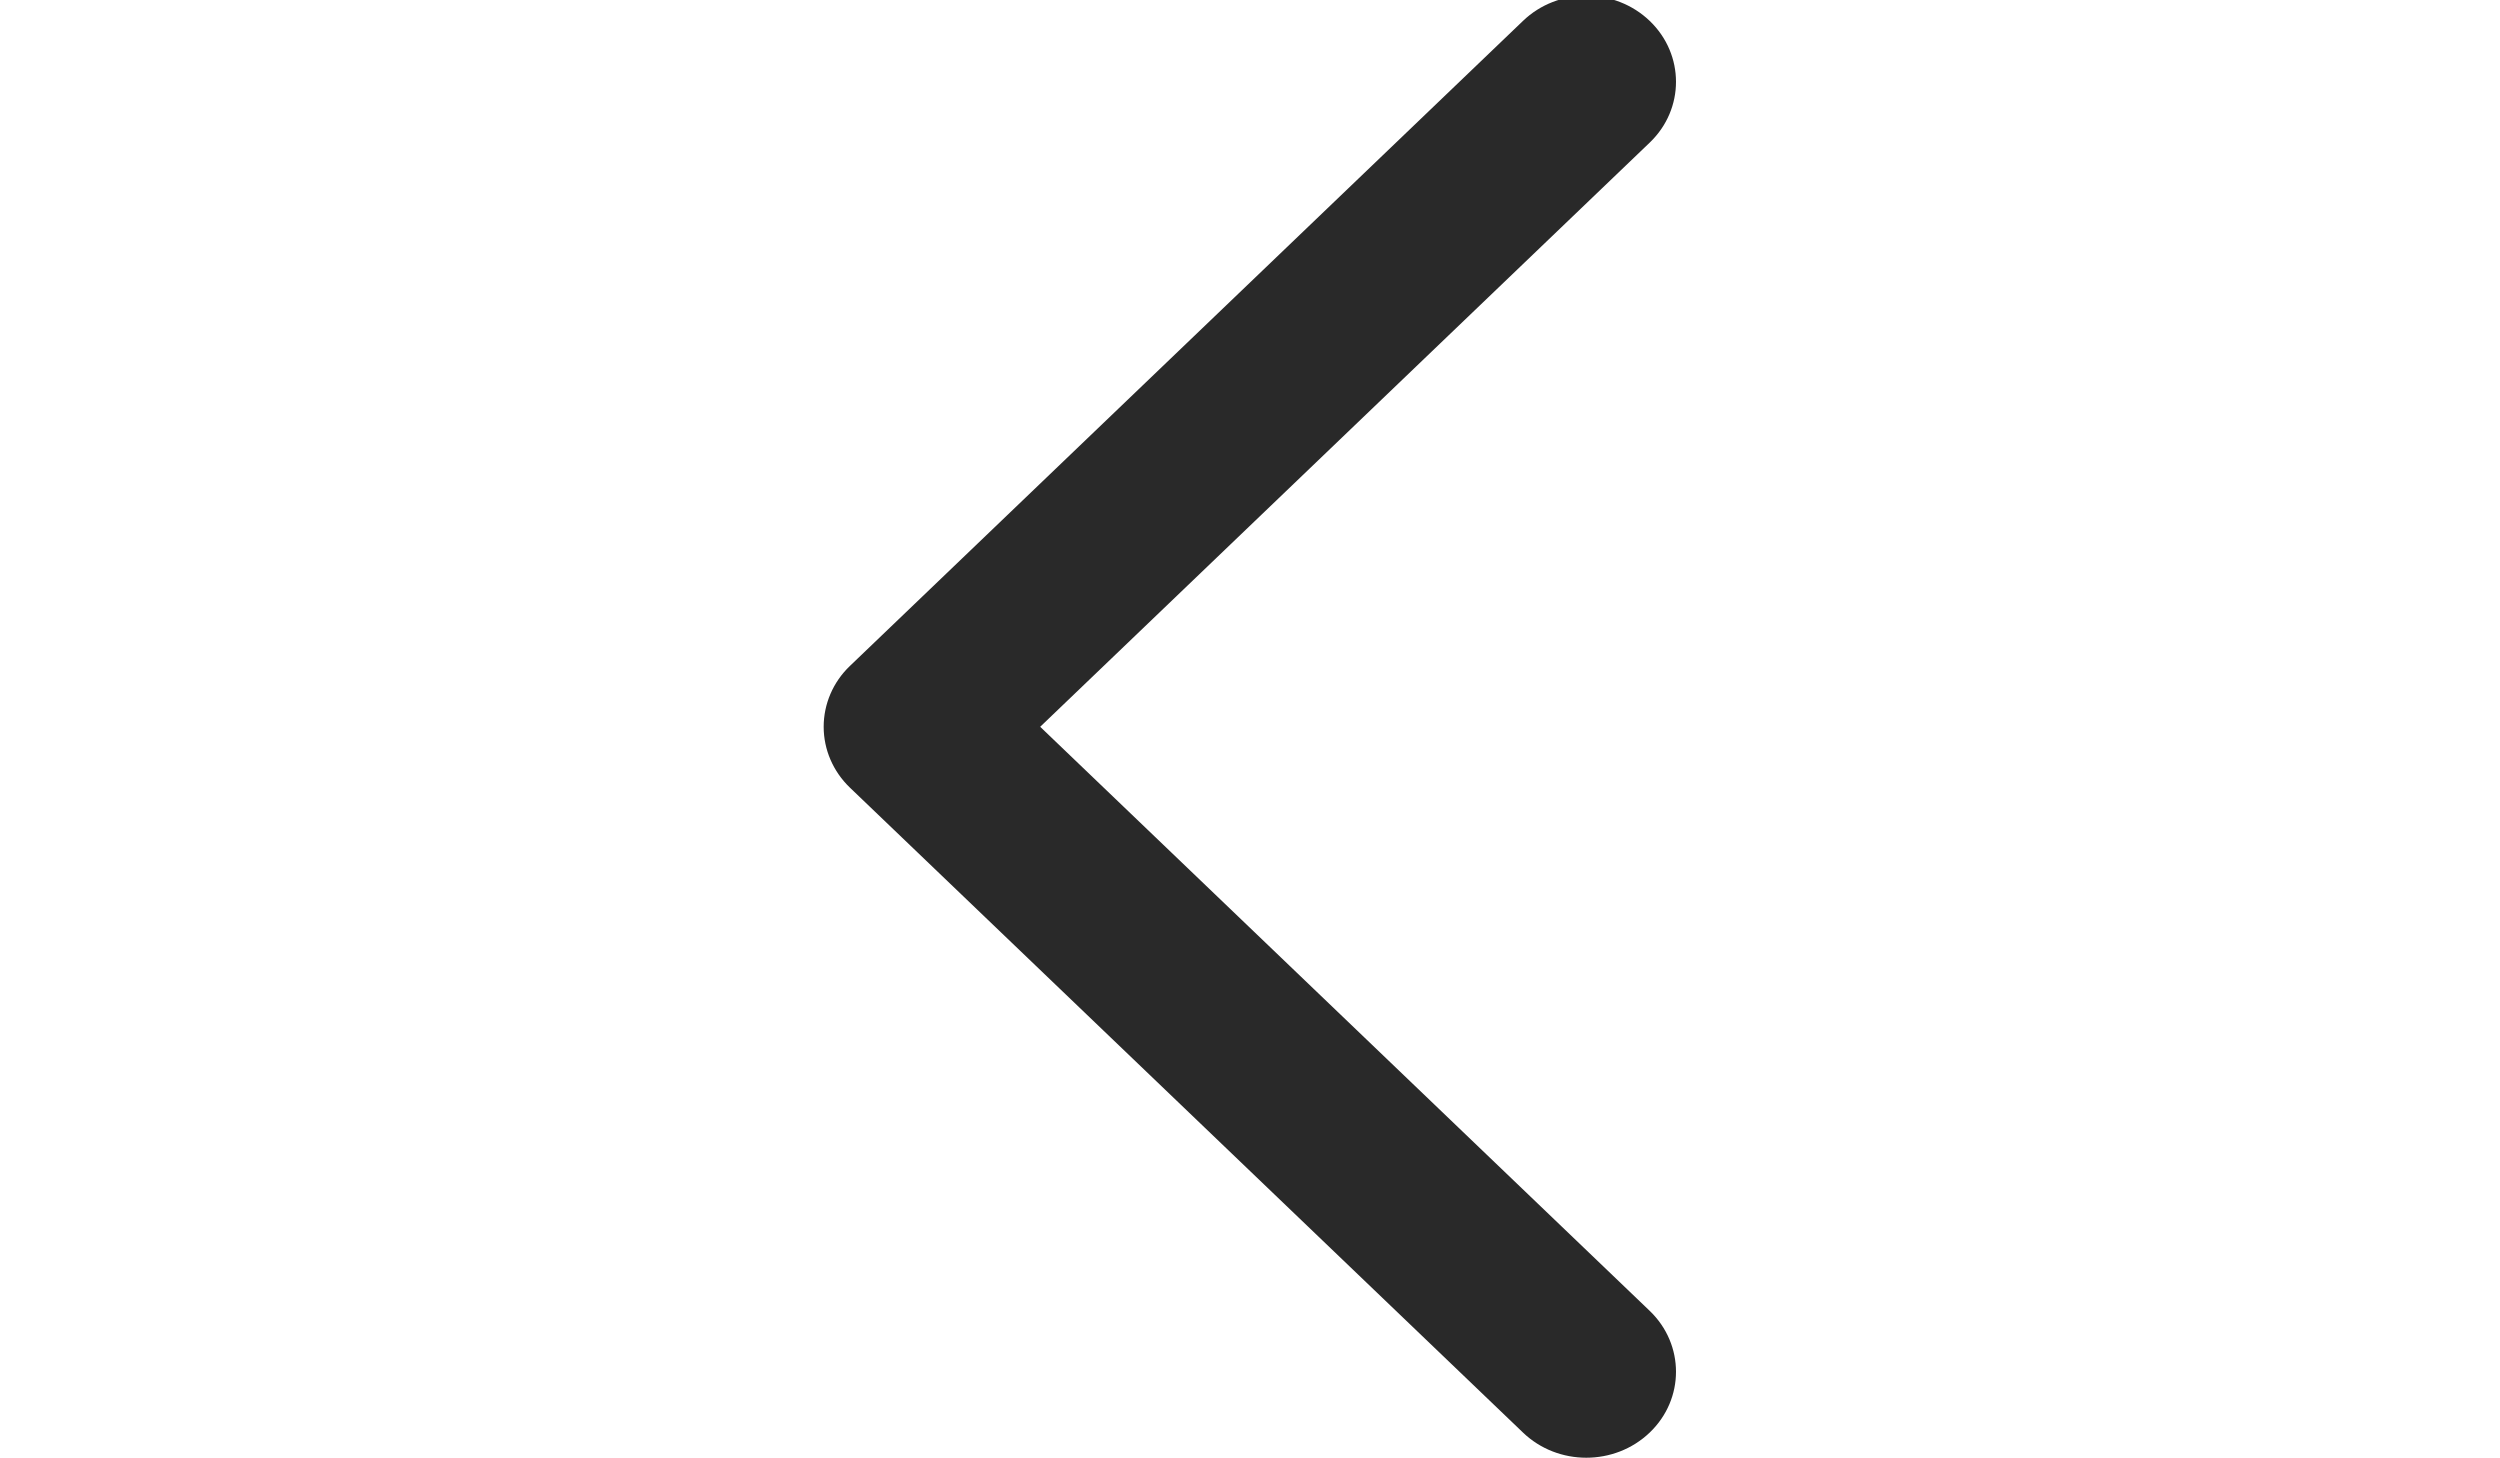
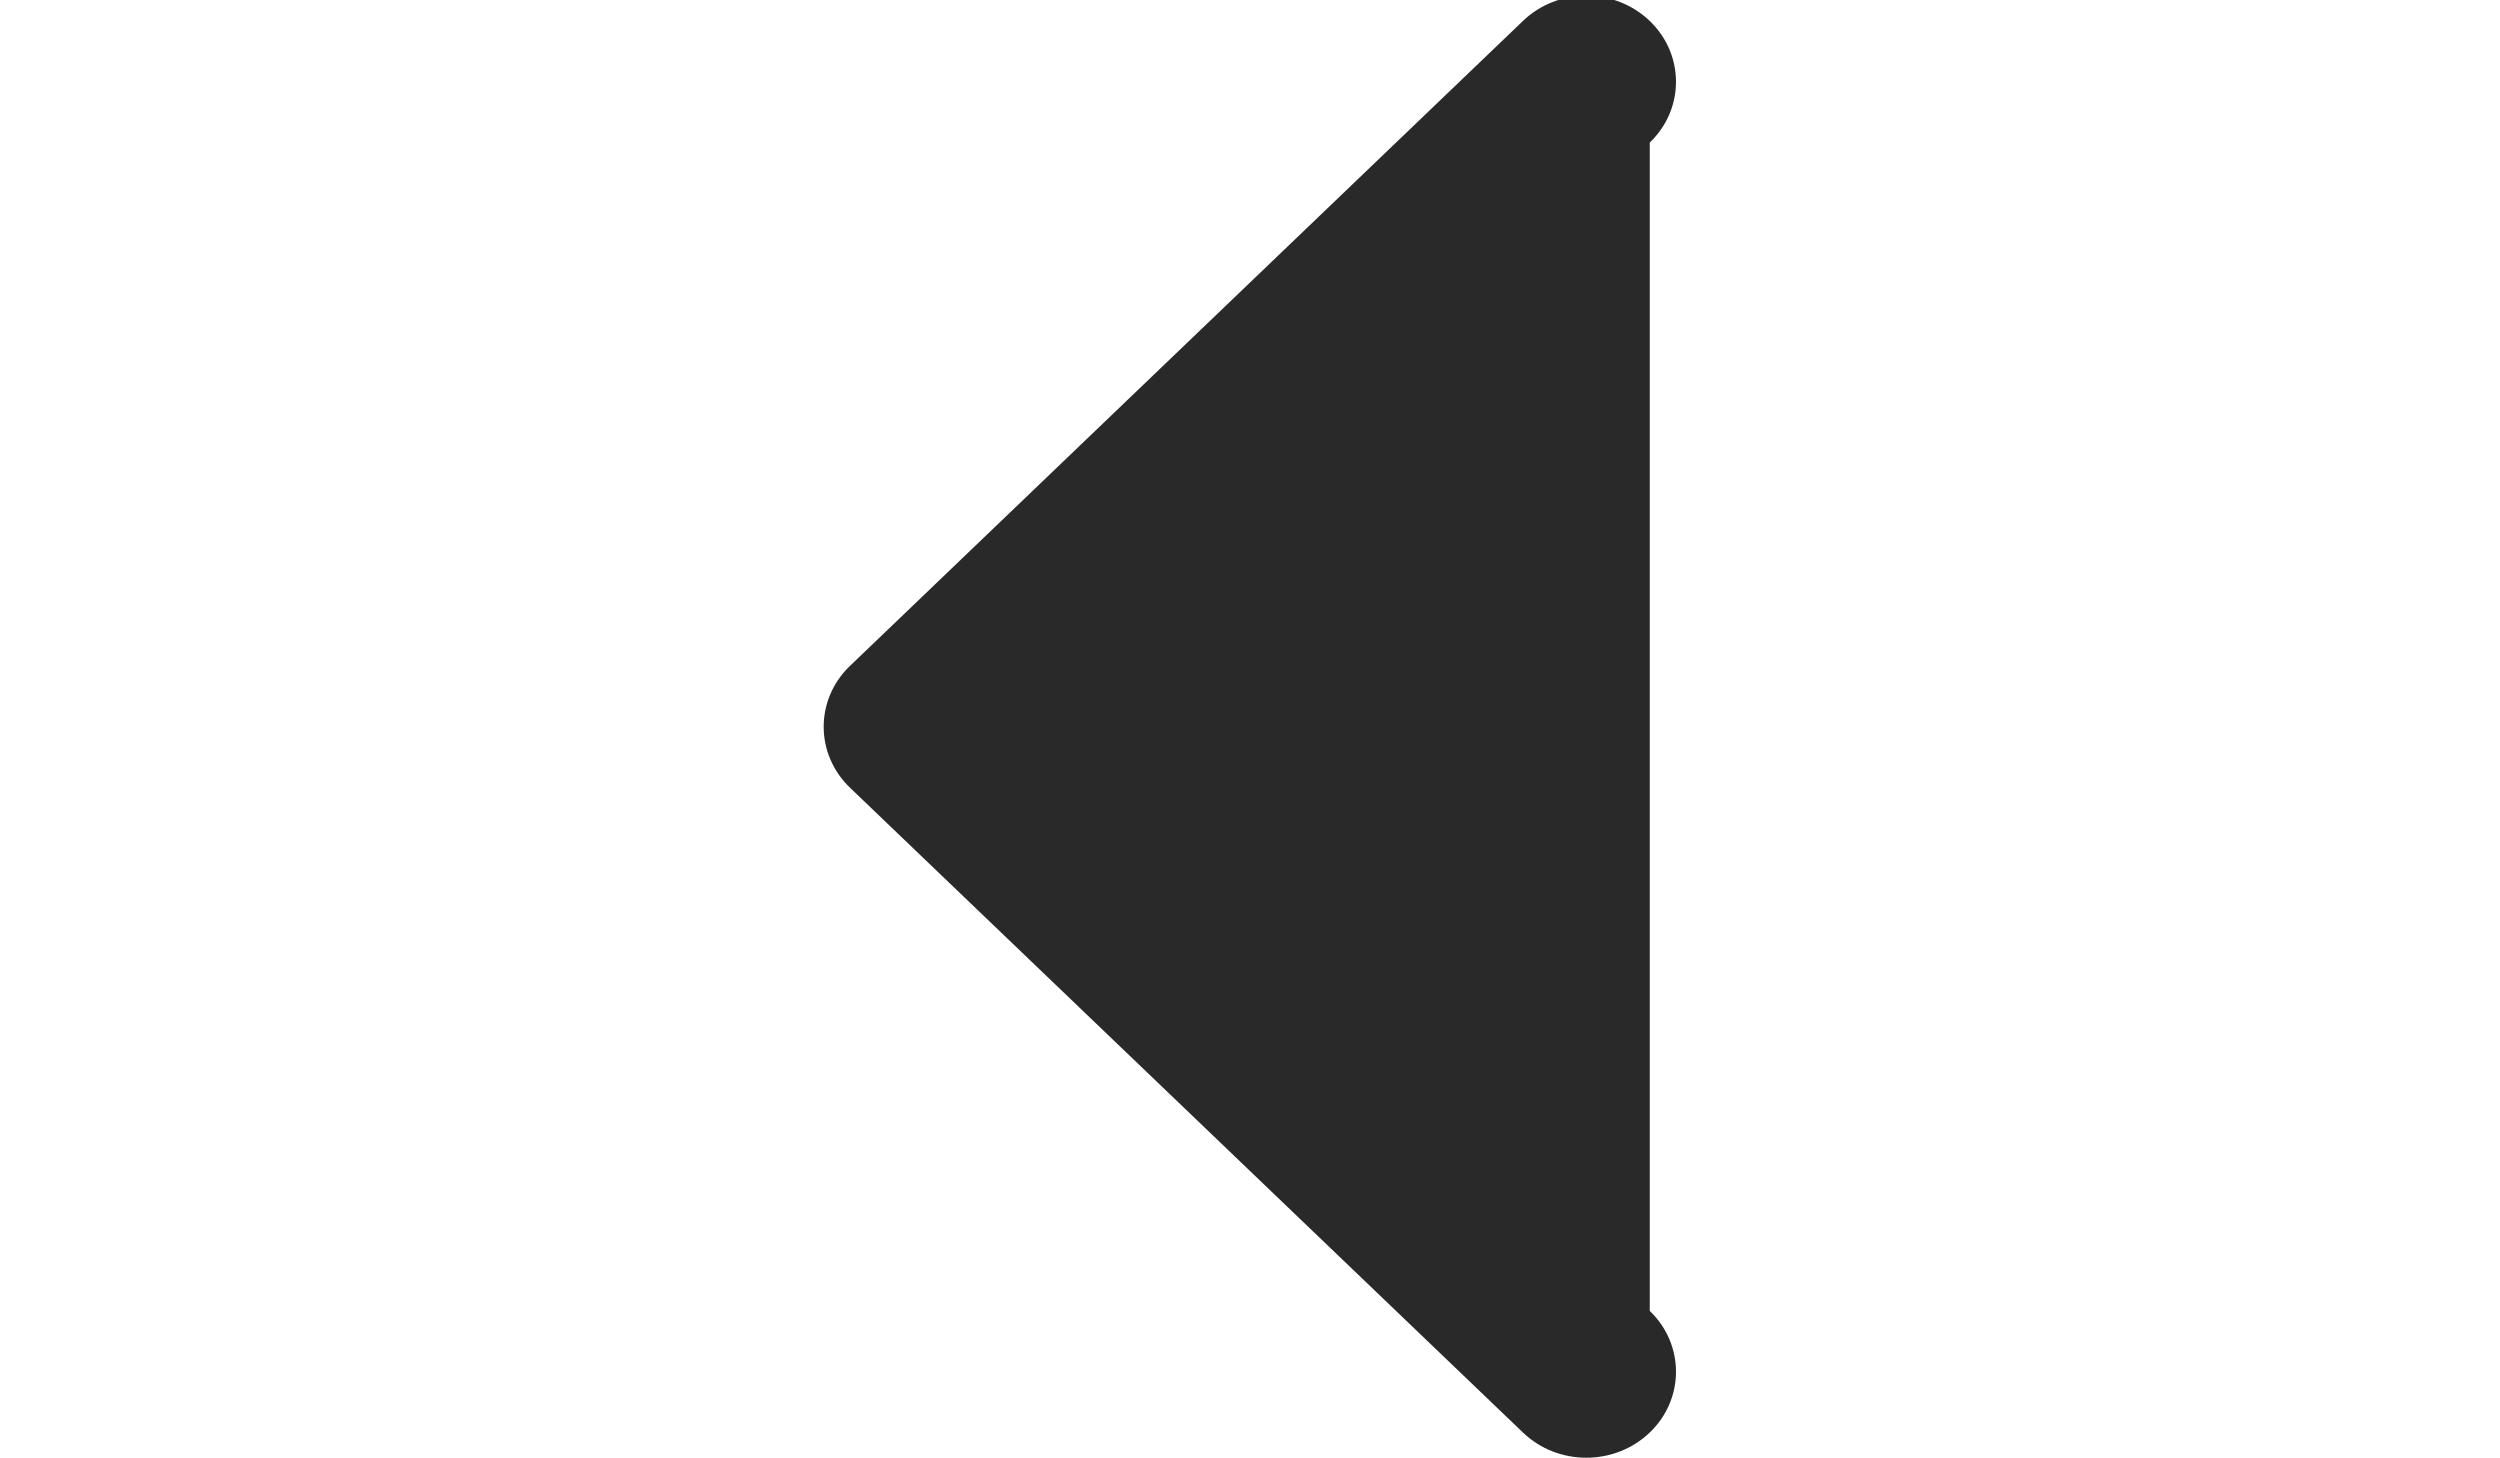
<svg xmlns="http://www.w3.org/2000/svg" version="1.1" x="0px" y="0px" height="7px" width="12px" viewBox="0 0 7 11.969" enable-background="new 0 0 7 11.969" xml:space="preserve">
-   <path fill="#292929" d="M0.001,5.965 C0.001,5.778 0.078,5.598 0.216,5.466 L5.740,0.172 C6.027,-0.104 6.493,-0.104 6.781,0.172 C7.068,0.448 7.068,0.895 6.781,1.170 L1.778,5.965 L6.781,10.759 C7.068,11.035 7.068,11.482 6.781,11.757 C6.493,12.033 6.027,12.033 5.740,11.757 L0.216,6.464 C0.078,6.331 0.001,6.152 0.001,5.965 Z" />
+   <path fill="#292929" d="M0.001,5.965 C0.001,5.778 0.078,5.598 0.216,5.466 L5.740,0.172 C6.027,-0.104 6.493,-0.104 6.781,0.172 C7.068,0.448 7.068,0.895 6.781,1.170 L6.781,10.759 C7.068,11.035 7.068,11.482 6.781,11.757 C6.493,12.033 6.027,12.033 5.740,11.757 L0.216,6.464 C0.078,6.331 0.001,6.152 0.001,5.965 Z" />
</svg>